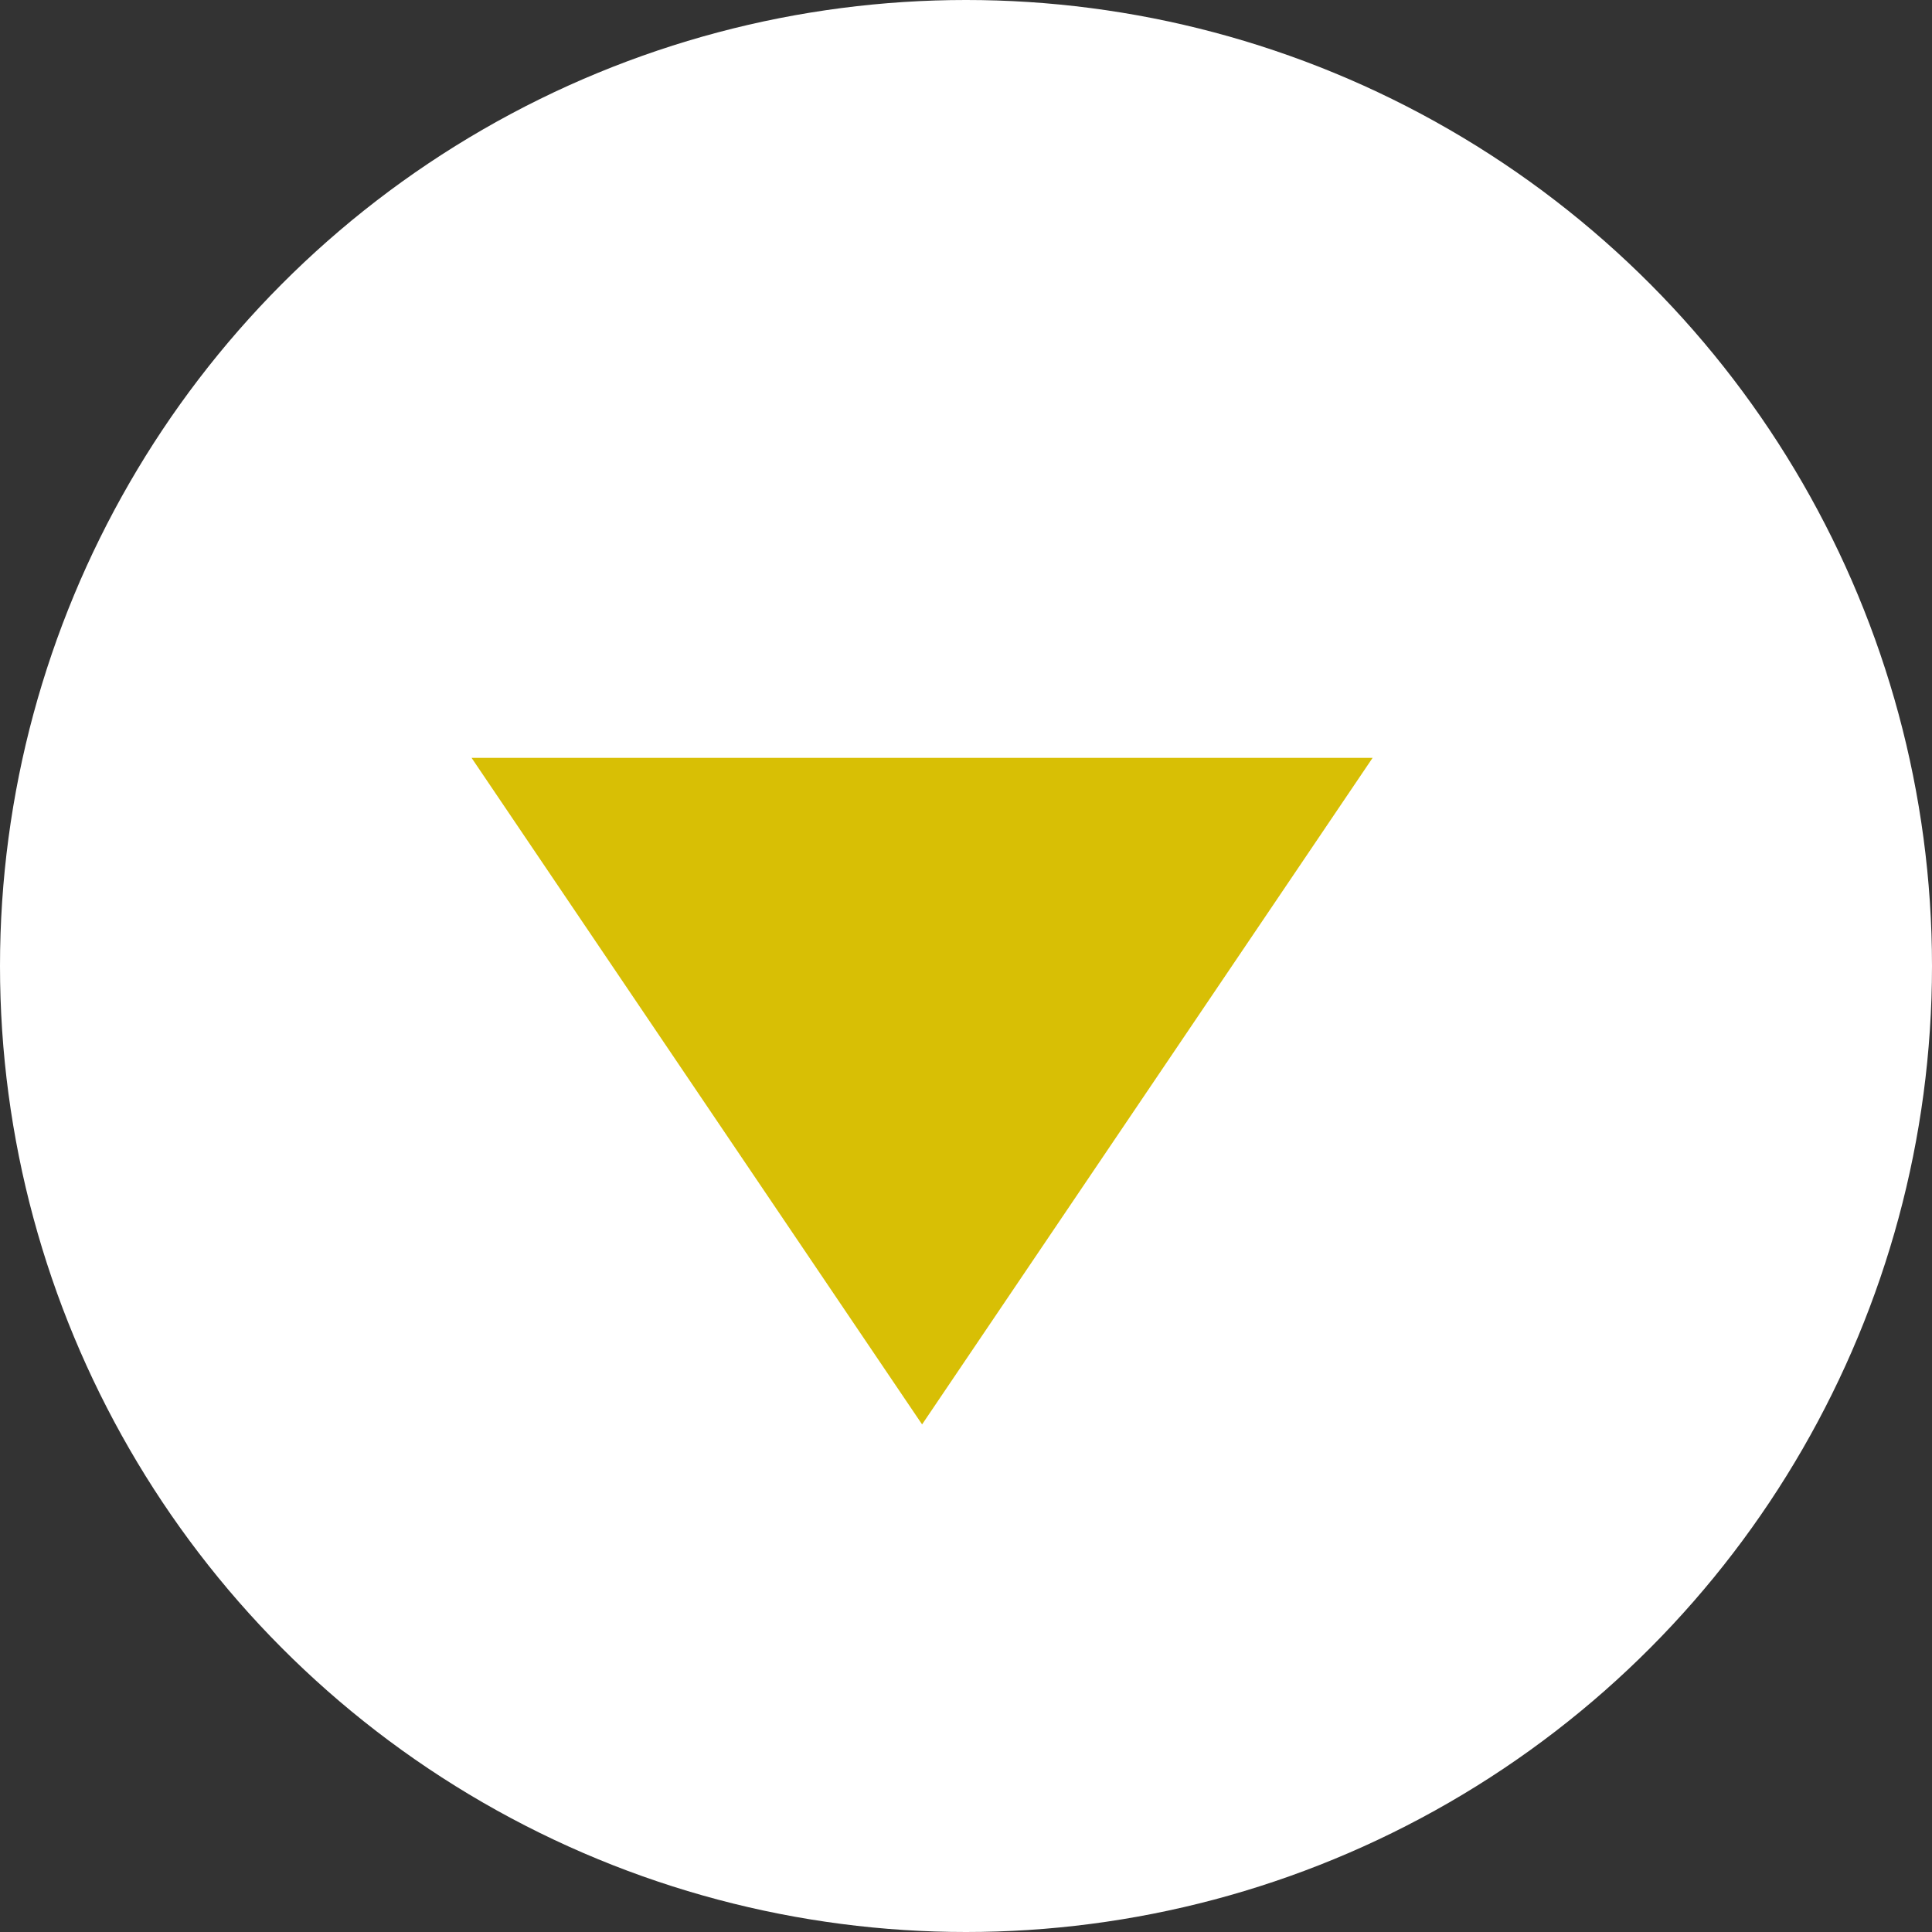
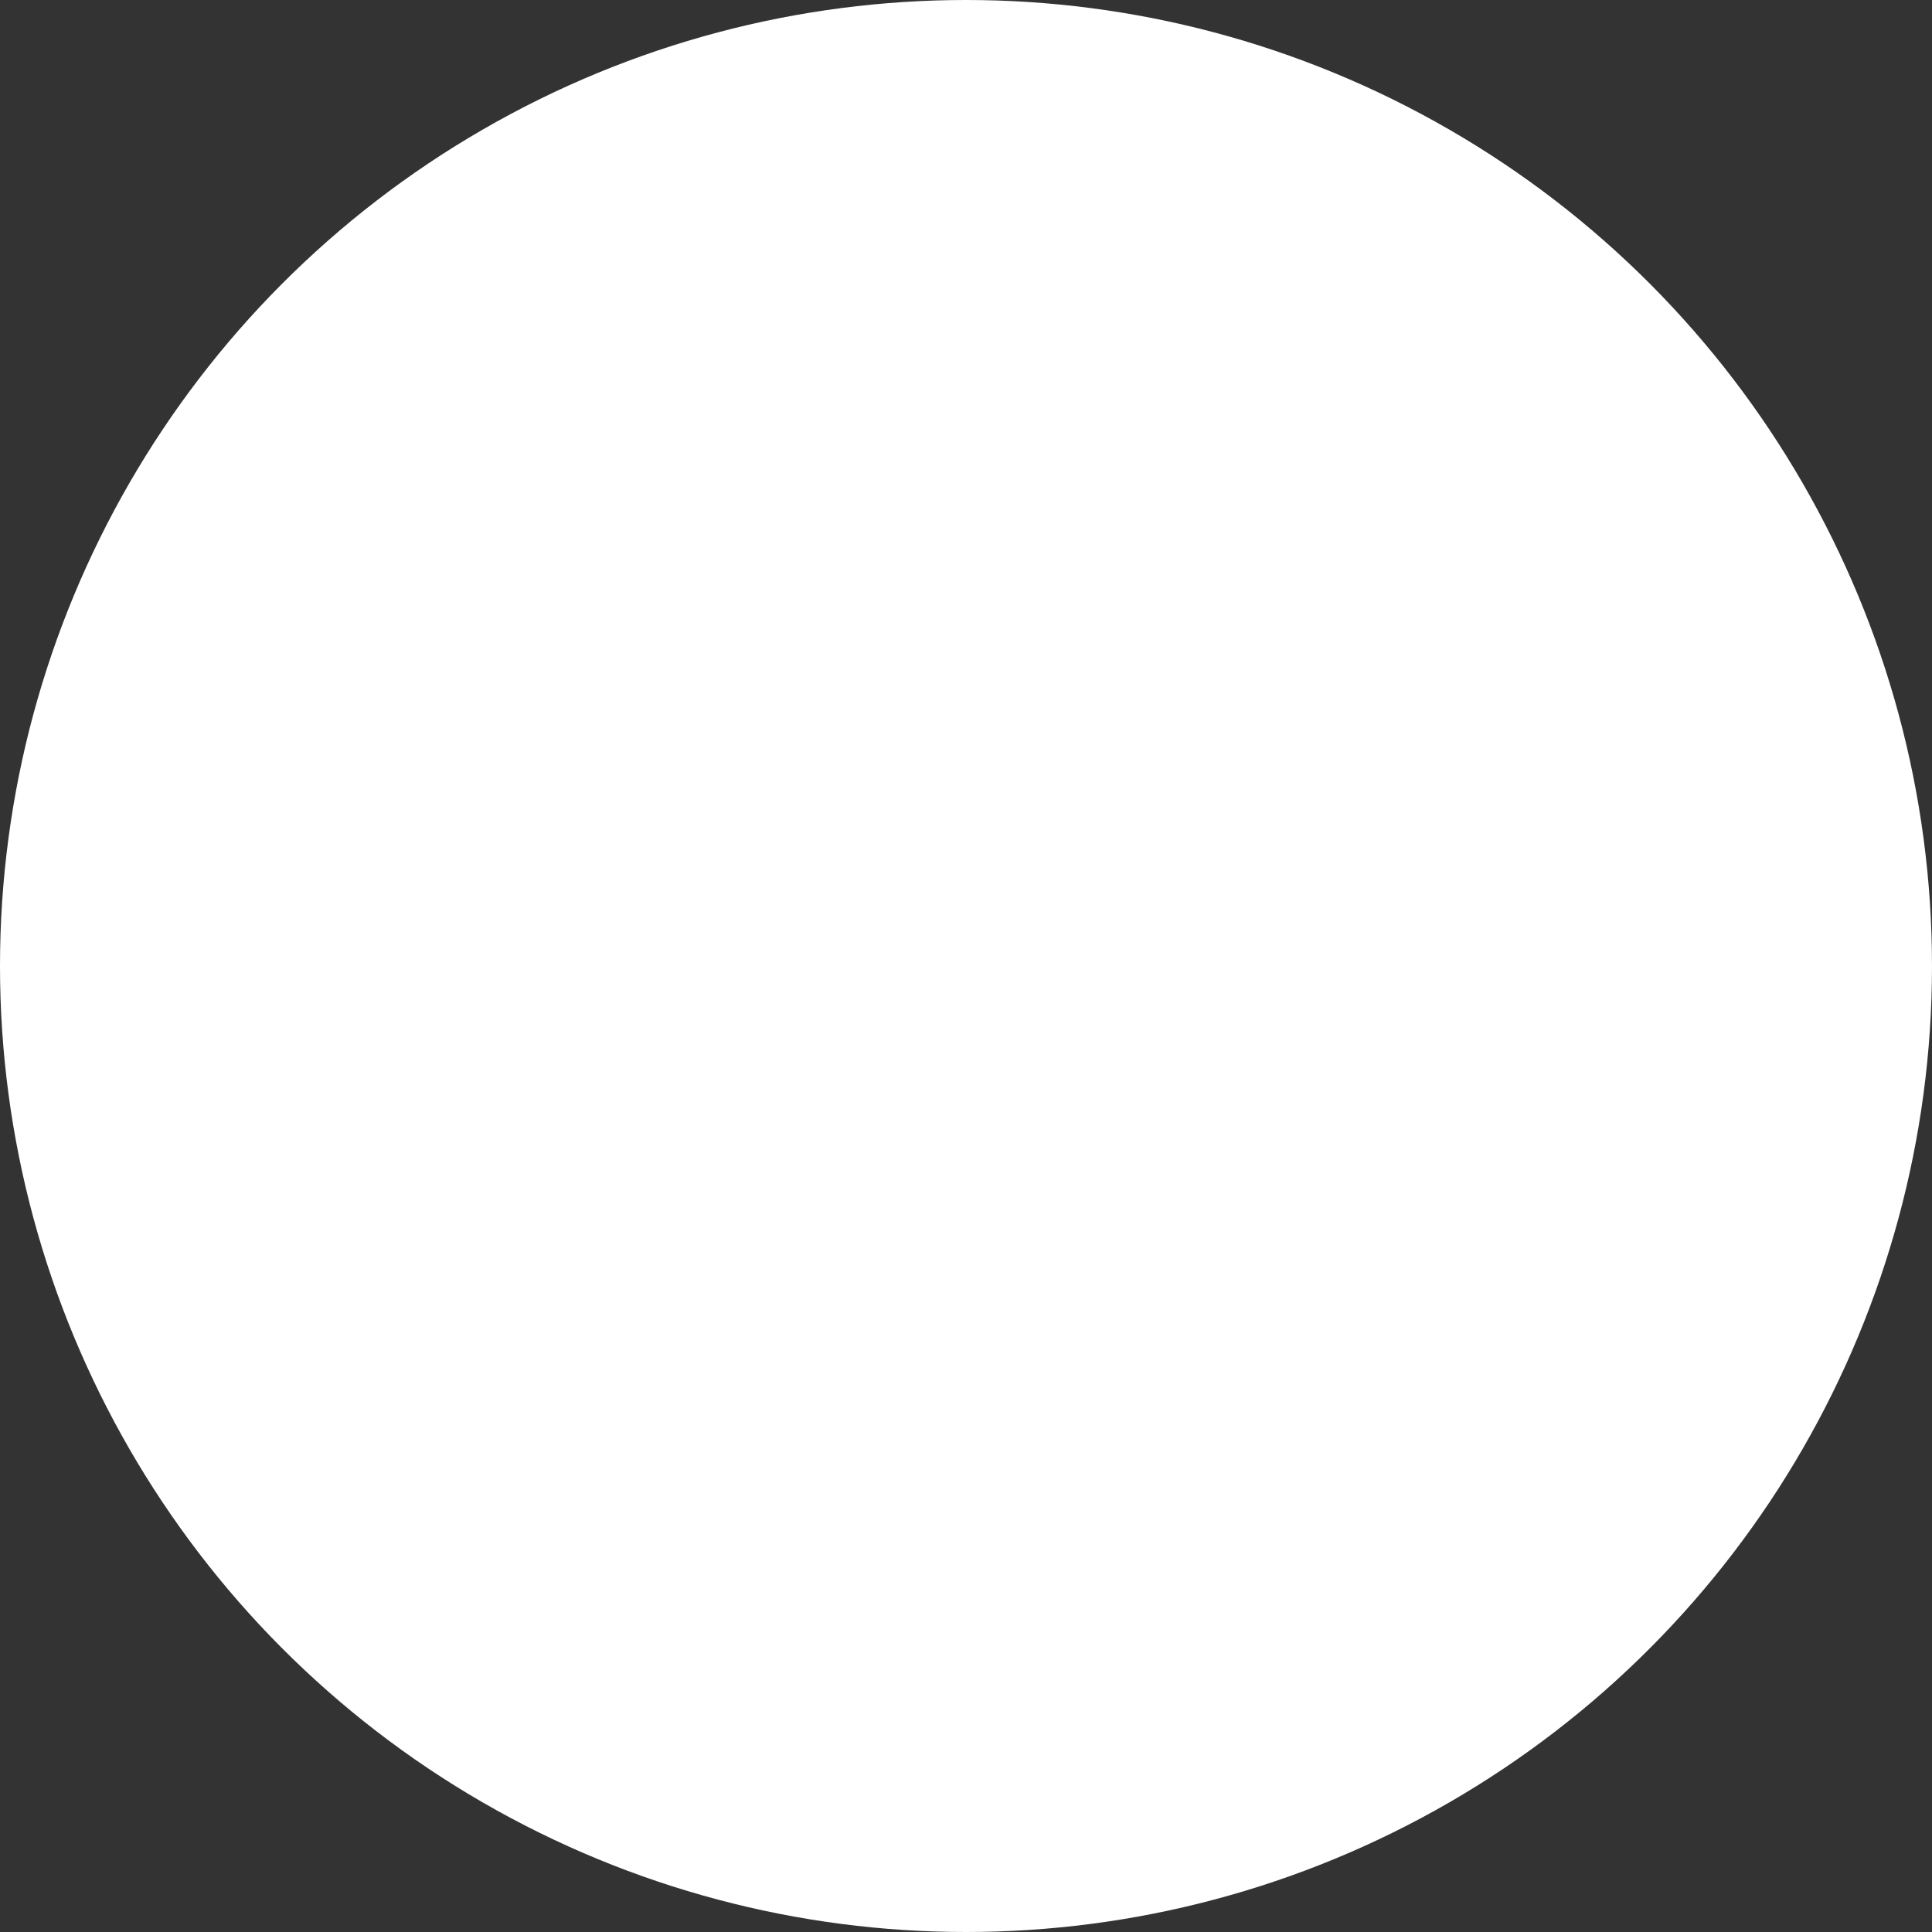
<svg xmlns="http://www.w3.org/2000/svg" id="_レイヤー_2" viewBox="0 0 22 22">
  <rect x="0" y="0" width="22" height="22" fill="#333333" stroke="none" />
  <defs>
    <style>.cls-1{fill:#fff;}.cls-2{fill:#d8bf05;}</style>
  </defs>
  <g id="_下地">
    <circle class="cls-1" cx="11" cy="11" r="11" />
-     <polygon class="cls-2" points="5.37 8.63 10.5 16.22 15.63 8.63 5.37 8.63" />
  </g>
</svg>